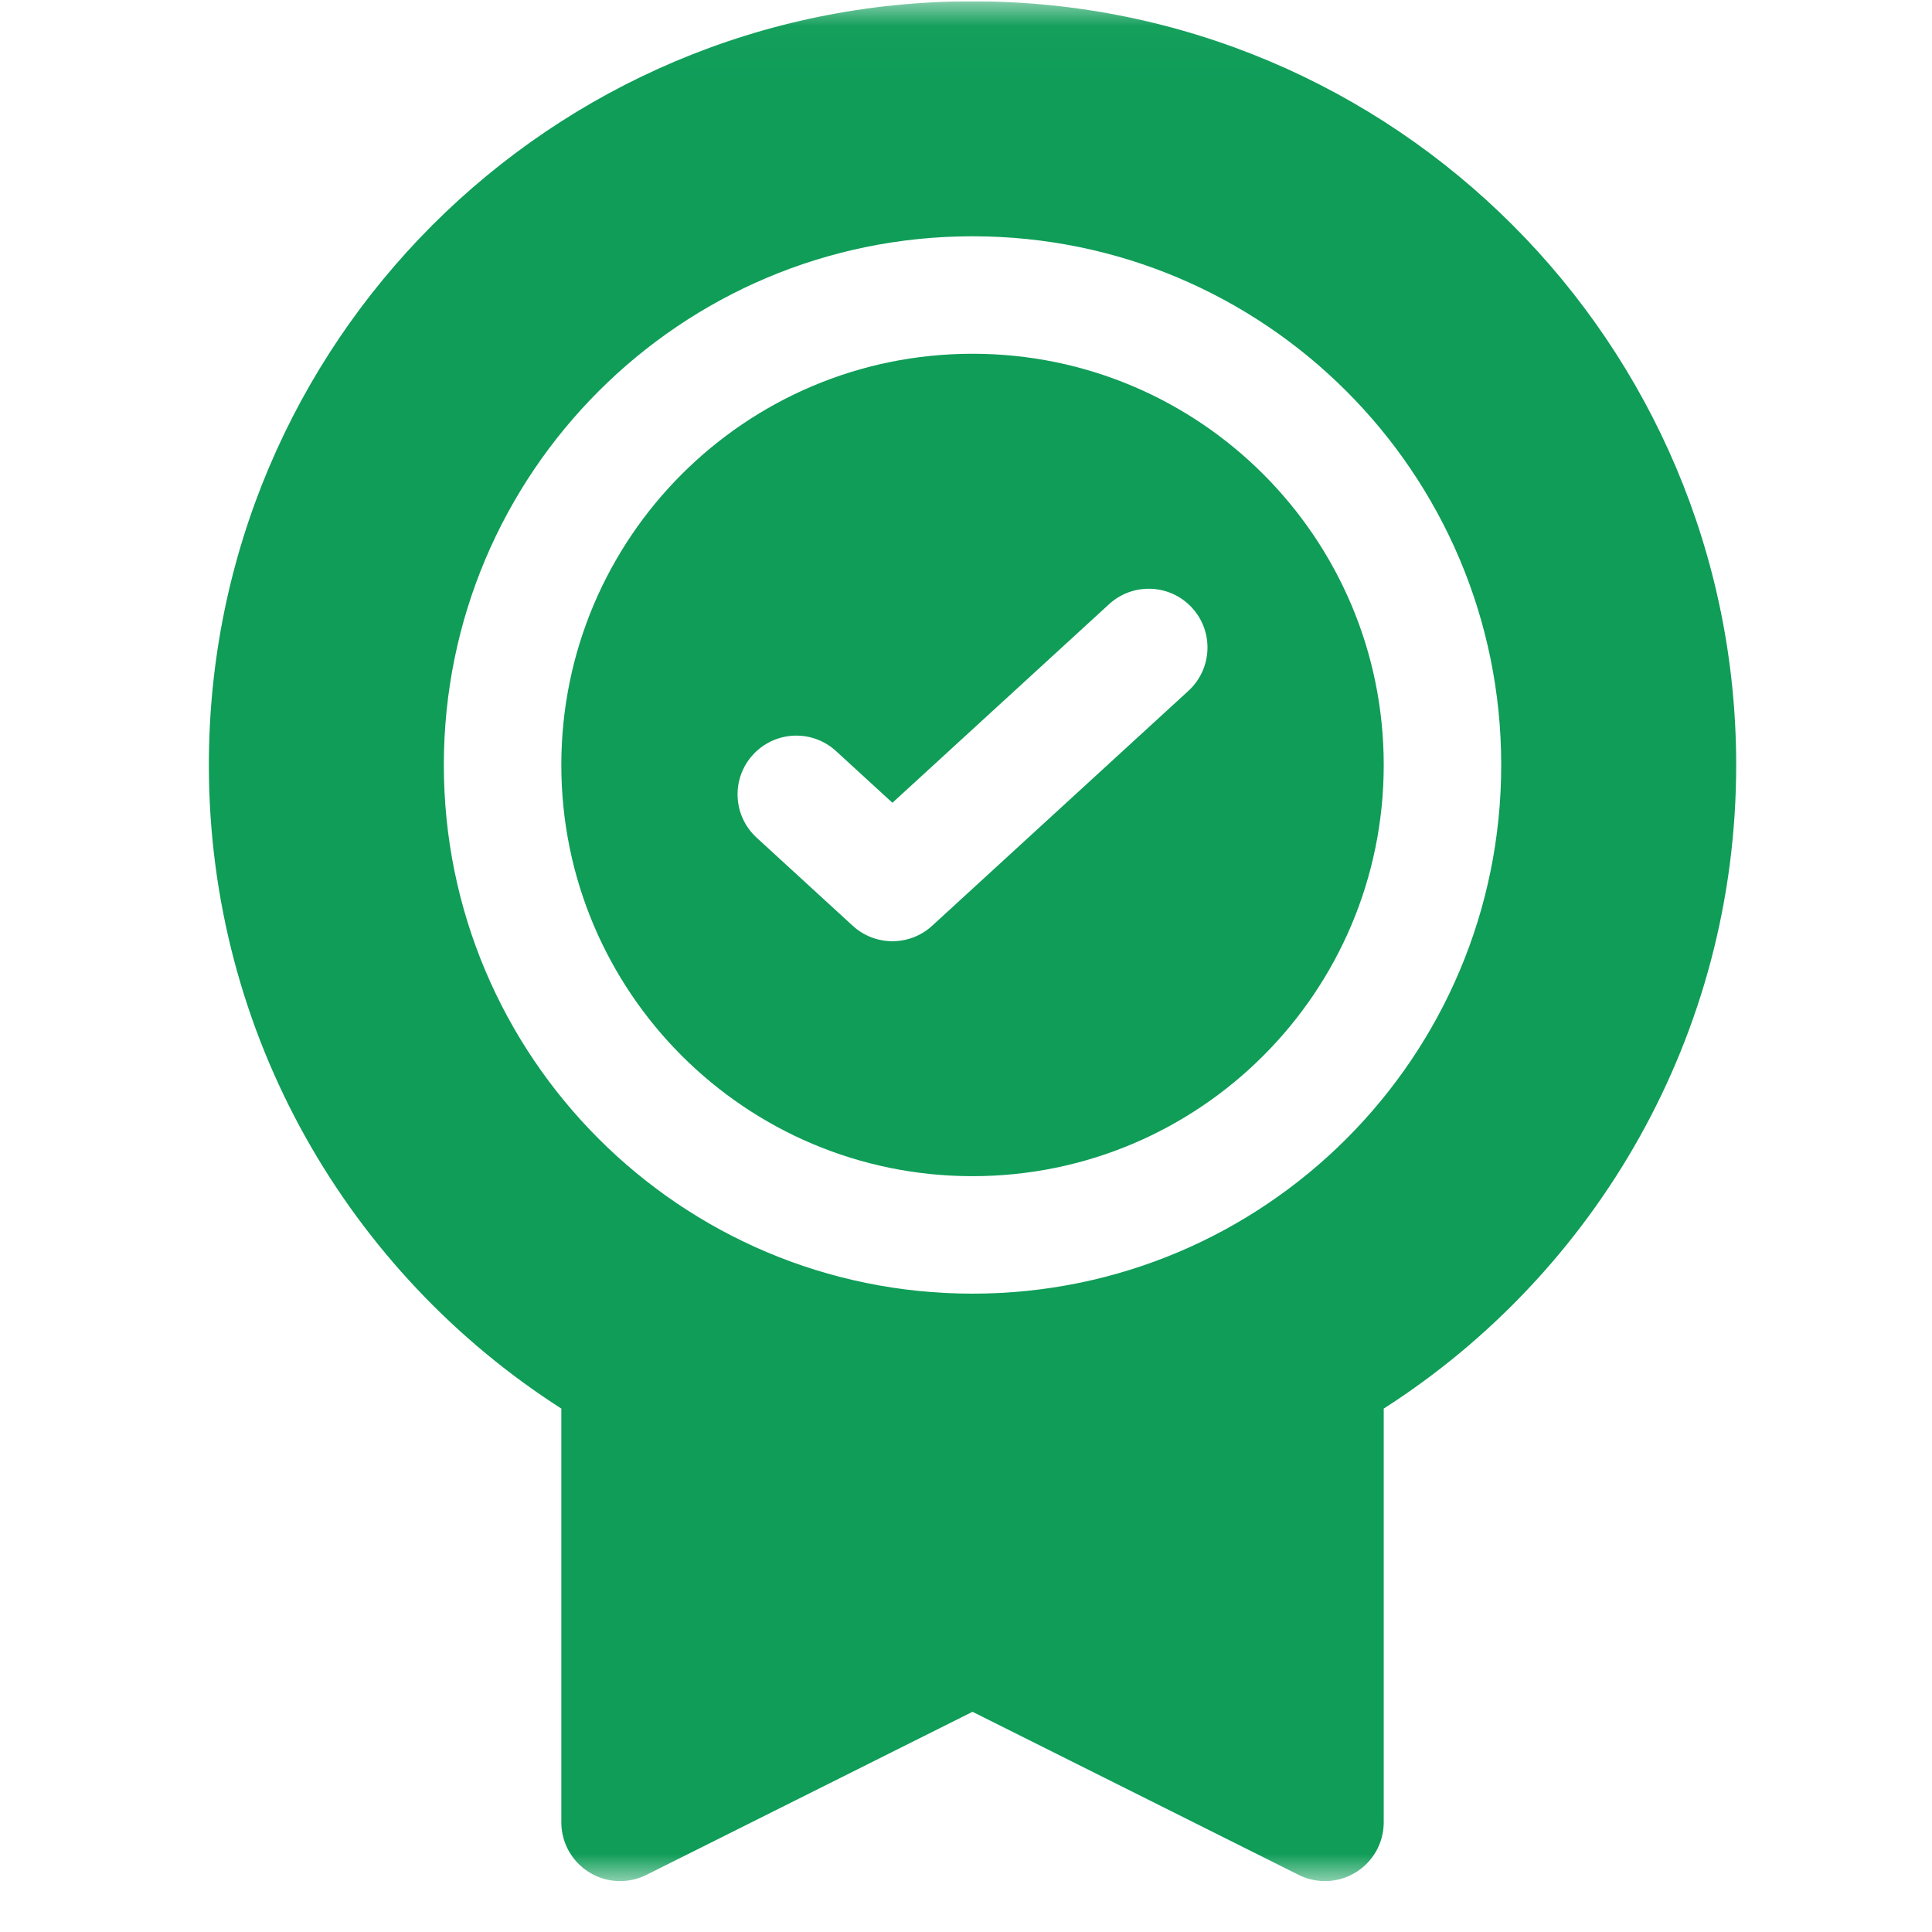
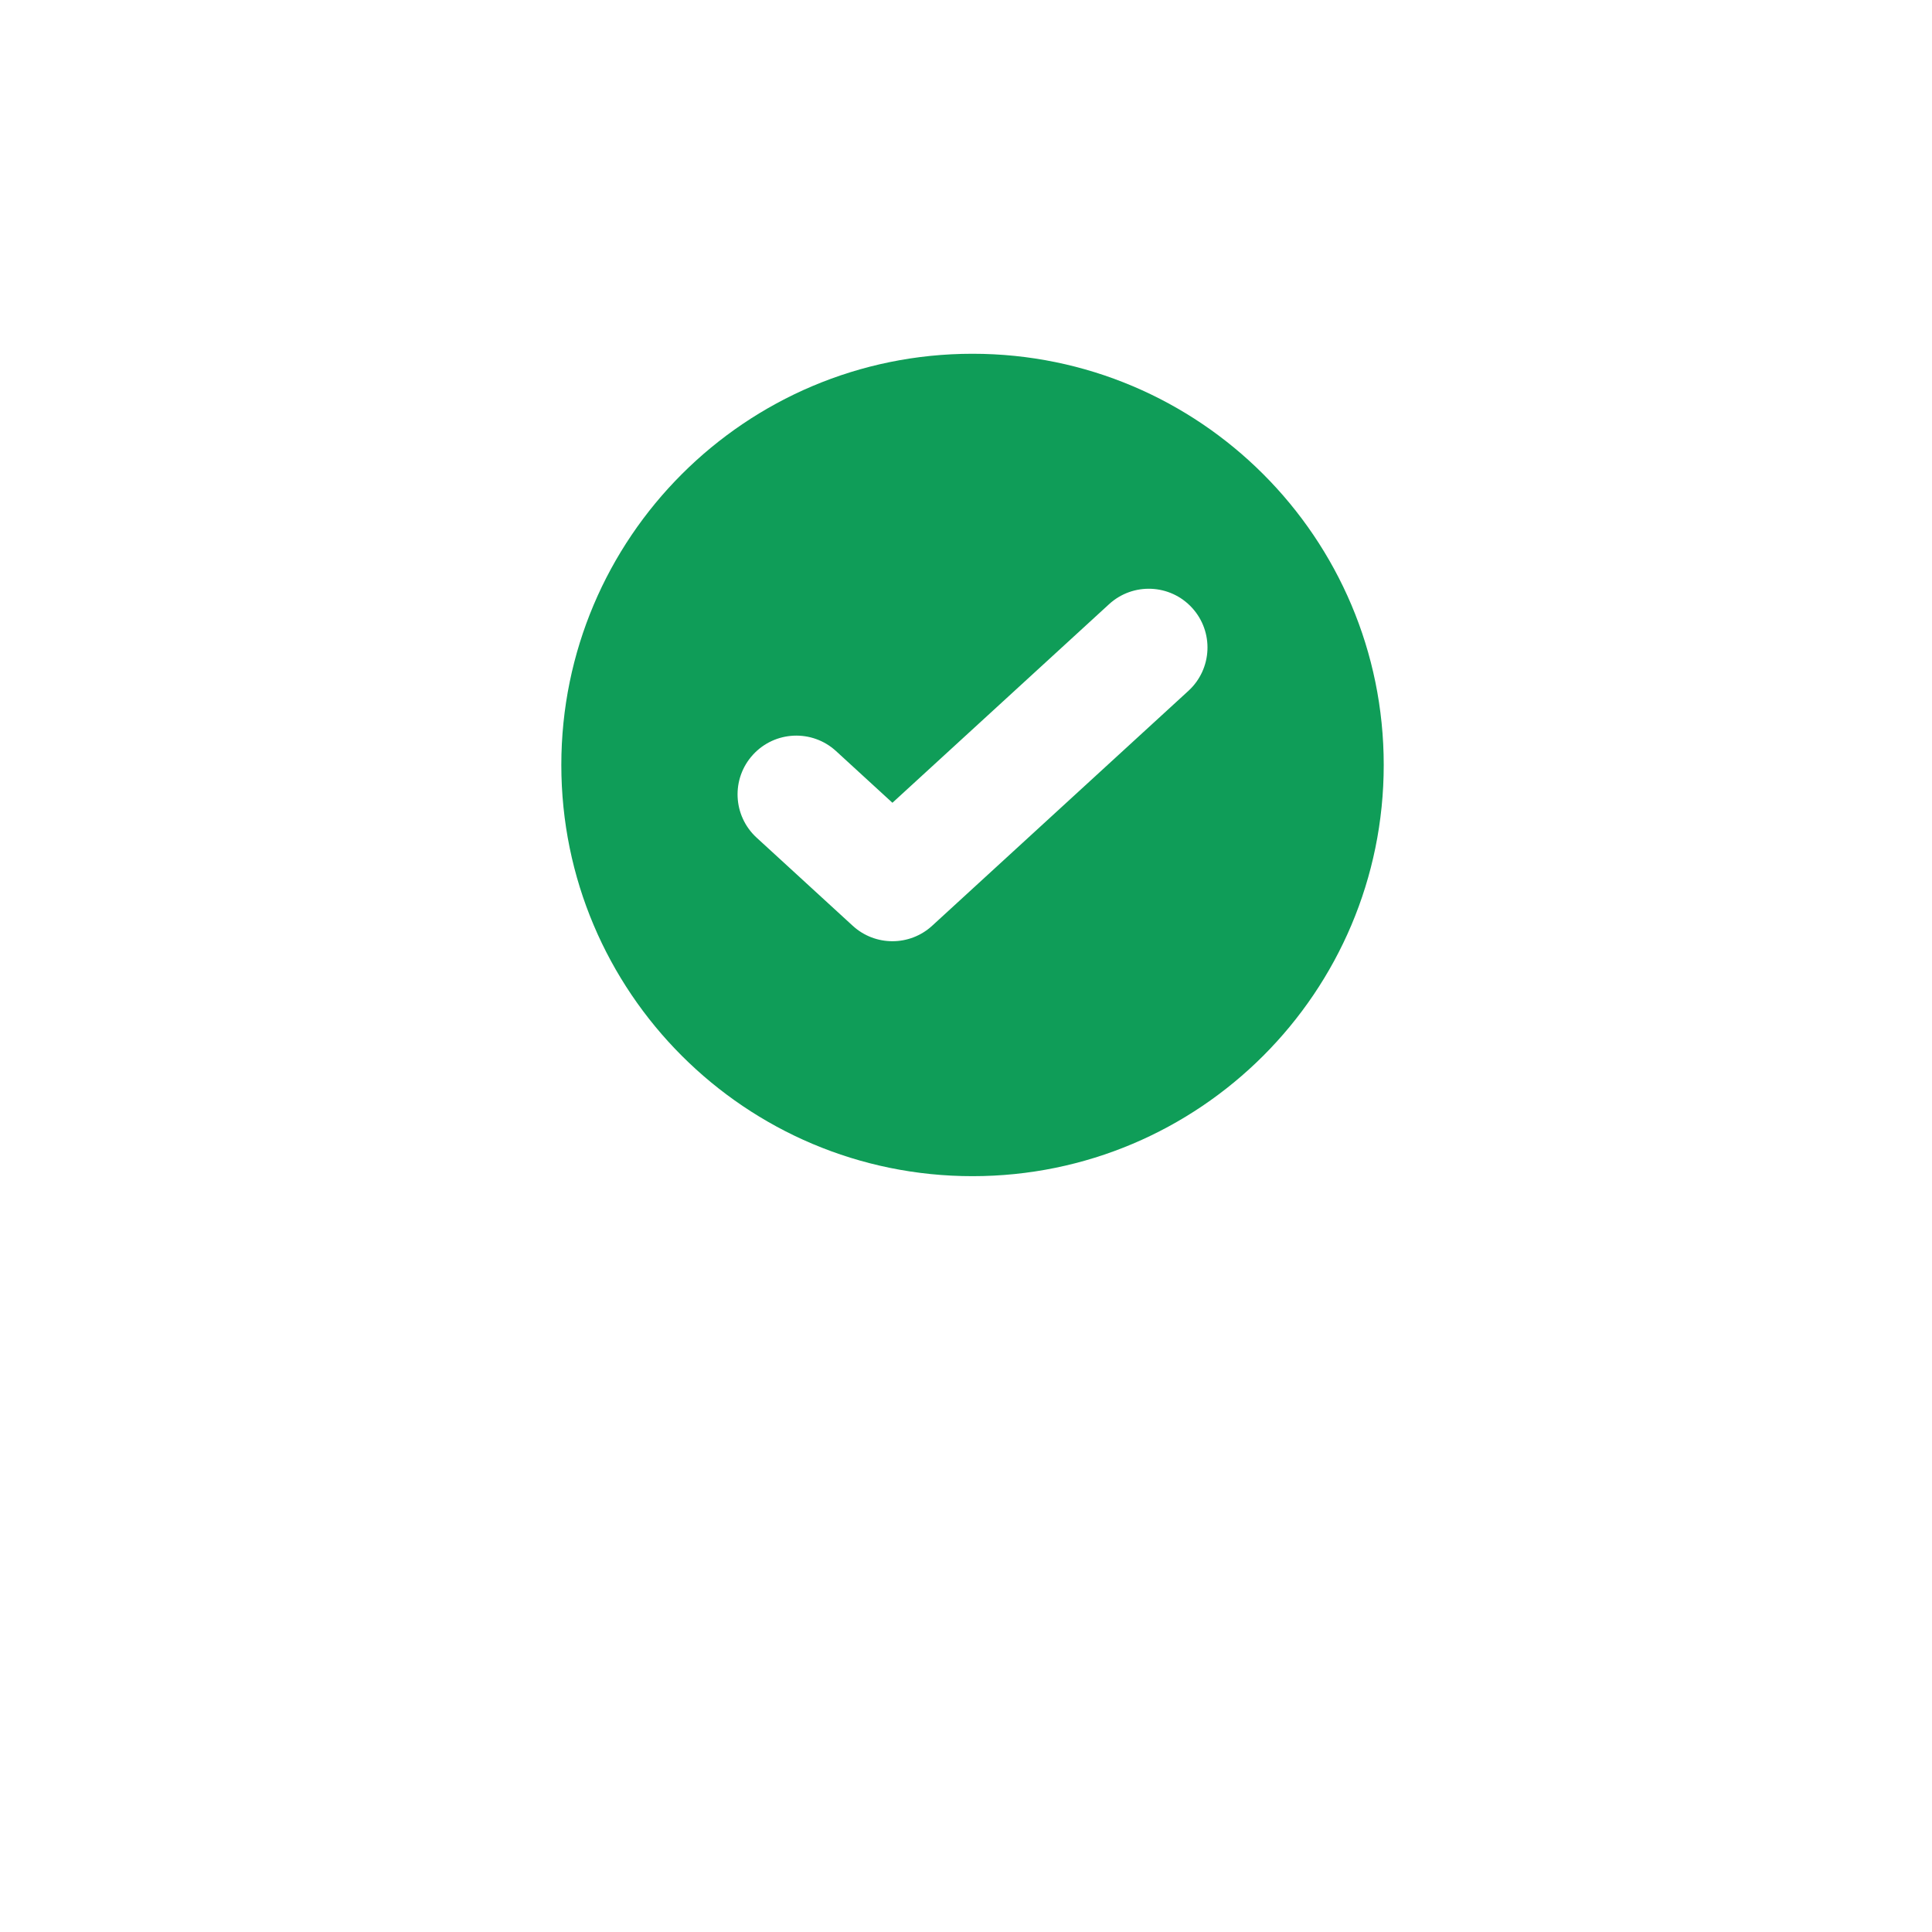
<svg xmlns="http://www.w3.org/2000/svg" width="37" height="37" viewBox="0 0 37 37" fill="none">
  <g clip-path="url(#clip0_1253_2685)">
    <mask id="mask0_1253_2685" style="mask-type:luminance" maskUnits="userSpaceOnUse" x="0" y="0" width="37" height="37">
      <path d="M0.625 0.025H36.625V36.025H0.625V0.025Z" fill="white" />
    </mask>
    <g mask="url(#mask0_1253_2685)">
      <path fill-rule="evenodd" clip-rule="evenodd" d="M26.5 14.65C26.5 19 22.974 22.525 18.625 22.525C14.276 22.525 10.75 19 10.75 14.65C10.75 10.301 14.276 6.775 18.625 6.775C22.974 6.775 26.5 10.301 26.5 14.65ZM22.76 13.23L17.851 17.73C17.421 18.124 16.761 18.124 16.331 17.73L14.49 16.042C14.032 15.622 14.001 14.911 14.421 14.453C14.841 13.995 15.552 13.964 16.01 14.383L17.091 15.374L21.24 11.571C21.698 11.151 22.41 11.182 22.829 11.64C23.249 12.098 23.218 12.81 22.76 13.23Z" fill="#0F9D58" />
-       <path fill-rule="evenodd" clip-rule="evenodd" d="M18.625 0.025C10.548 0.025 4 6.573 4 14.65C4 19.828 6.691 24.377 10.75 26.976V34.9C10.75 35.29 10.952 35.652 11.284 35.857C11.615 36.062 12.029 36.081 12.378 35.907L18.625 32.783L24.872 35.907C25.221 36.081 25.635 36.062 25.966 35.857C26.298 35.652 26.5 35.29 26.5 34.9V26.976C30.559 24.377 33.25 19.828 33.25 14.65C33.25 6.573 26.702 0.025 18.625 0.025ZM18.625 24.775C24.217 24.775 28.75 20.242 28.75 14.65C28.75 9.059 24.217 4.525 18.625 4.525C13.033 4.525 8.5 9.059 8.5 14.65C8.5 20.242 13.033 24.775 18.625 24.775Z" fill="#0F9D58" />
    </g>
  </g>
  <defs>
    <clipPath id="clip0_1253_2685">
      <rect width="36" height="36" fill="white" transform="translate(0.625 0.025)" />
    </clipPath>
  </defs>
</svg>